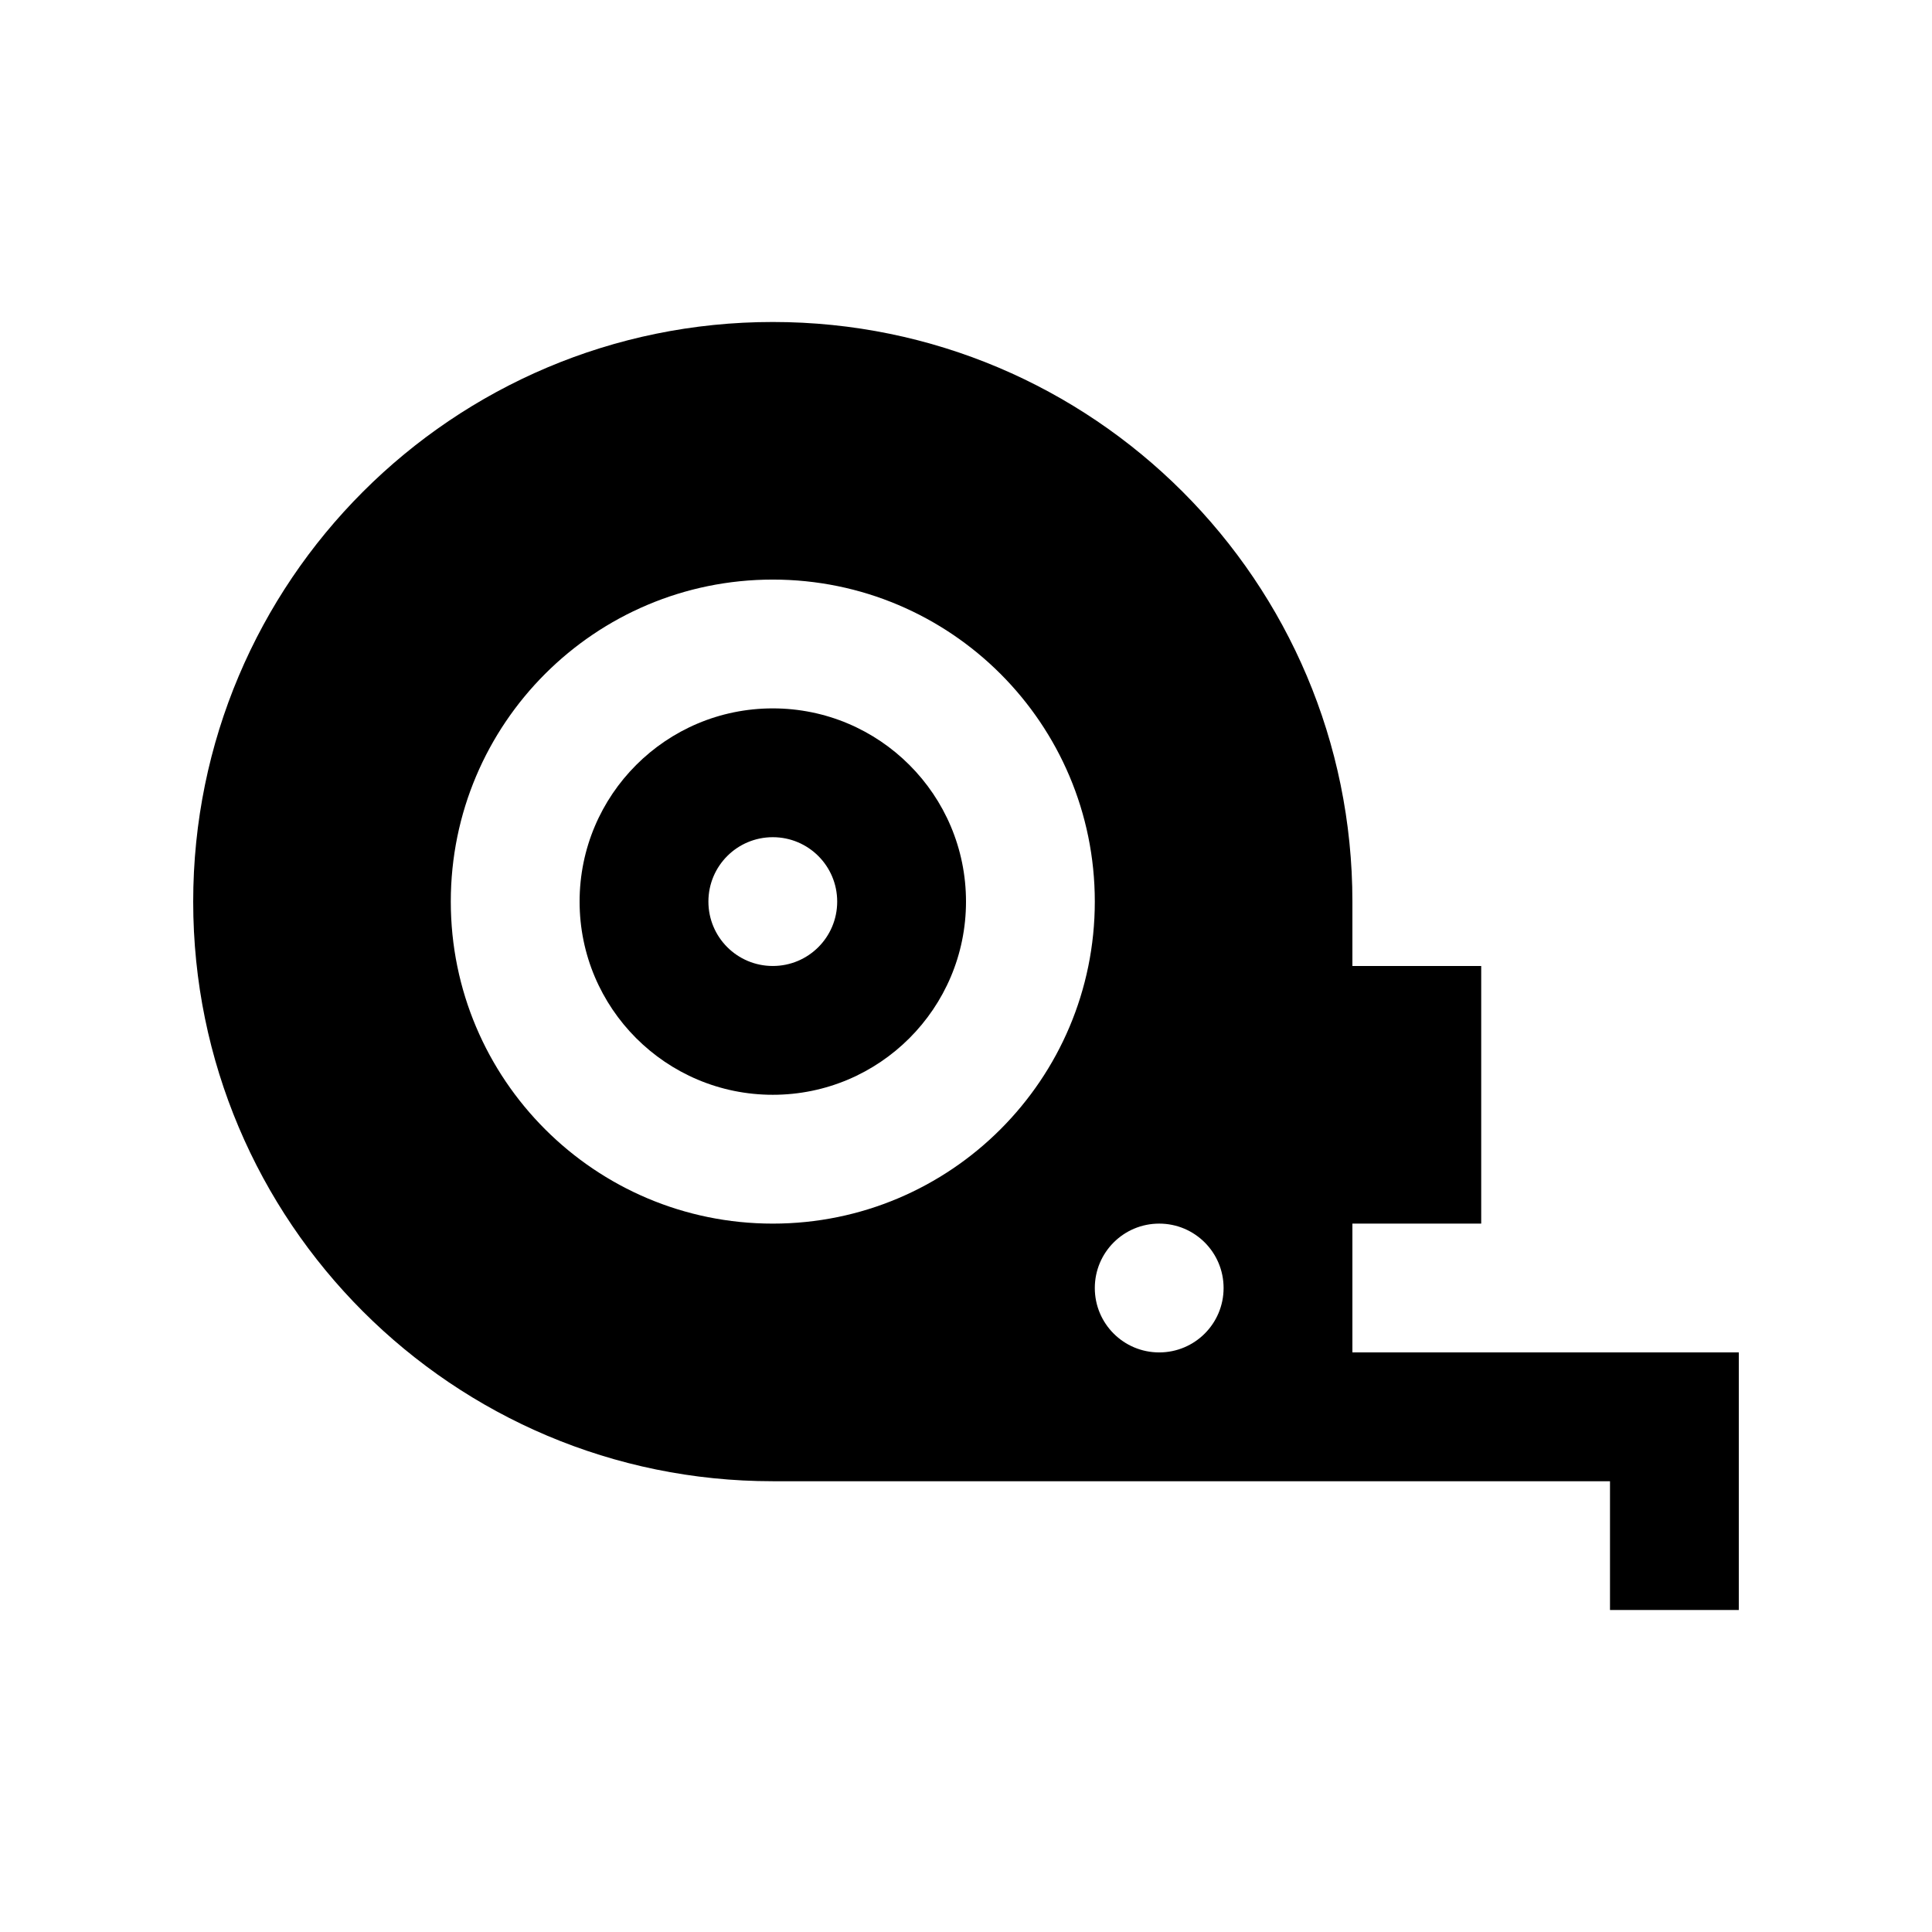
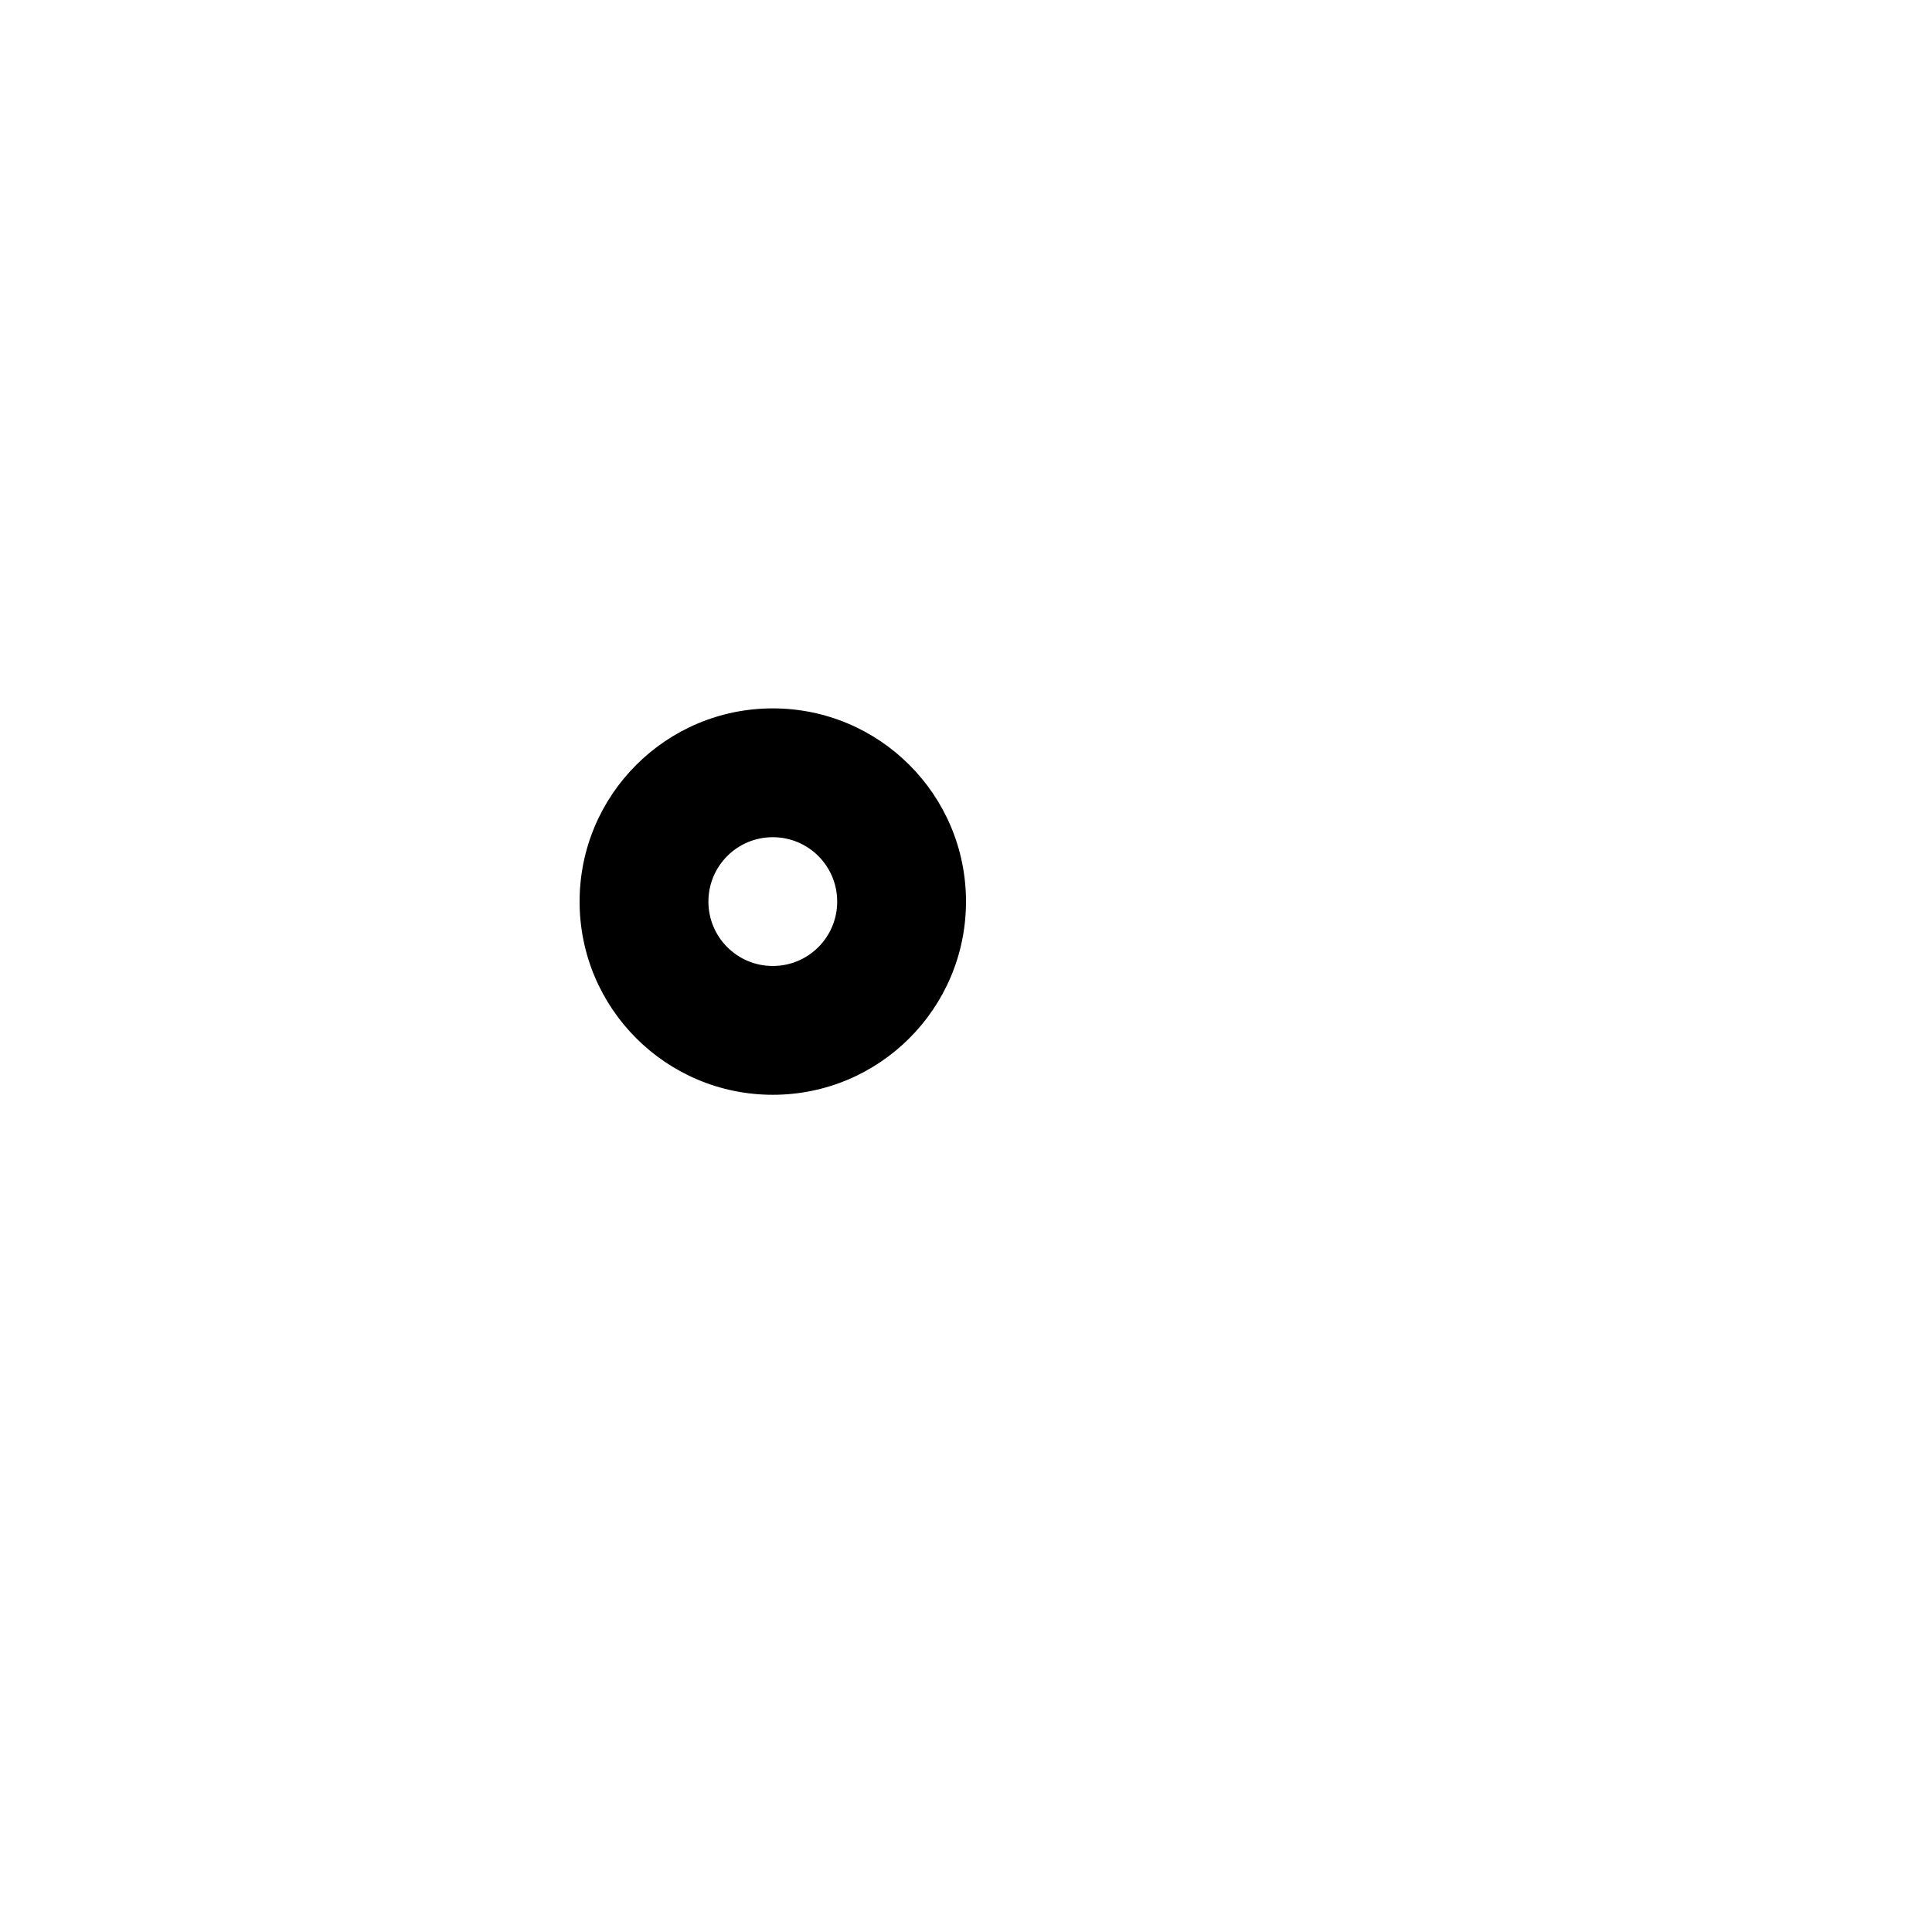
<svg xmlns="http://www.w3.org/2000/svg" version="1.0" id="Layer_1" x="0px" y="0px" width="100px" height="100px" viewBox="0 0 100 100" enable-background="new 0 0 100 100" xml:space="preserve">
-   <path d="M40,36.666c-5.524,0-10,4.476-10,10c0,5.521,4.476,10,10,10s10-4.479,10-10C50,41.142,45.524,36.666,40,36.666z M40,49.999  c-1.843,0-3.333-1.49-3.333-3.333s1.49-3.333,3.333-3.333s3.333,1.49,3.333,3.333S41.843,49.999,40,49.999z" />
-   <path d="M70,70.001v-6.667h6.667V49.999H70v-3.33c0-16.572-13.431-30.003-30-30.003S10,30.097,10,46.669  c0,16.567,13.431,29.999,30,29.999h43.333v6.666H90V70.001H70z M40,63.334c-9.206,0-16.667-7.465-16.667-16.668  c0-9.206,7.461-16.667,16.667-16.667s16.667,7.461,16.667,16.667C56.667,55.869,49.206,63.334,40,63.334z M60,70.001  c-1.843,0-3.333-1.491-3.333-3.333c0-1.843,1.49-3.334,3.333-3.334s3.333,1.491,3.333,3.334C63.333,68.51,61.843,70.001,60,70.001z" />
+   <path d="M40,36.666c-5.524,0-10,4.476-10,10c0,5.521,4.476,10,10,10s10-4.479,10-10C50,41.142,45.524,36.666,40,36.666z M40,49.999  c-1.843,0-3.333-1.49-3.333-3.333s1.49-3.333,3.333-3.333s3.333,1.49,3.333,3.333S41.843,49.999,40,49.999" />
</svg>